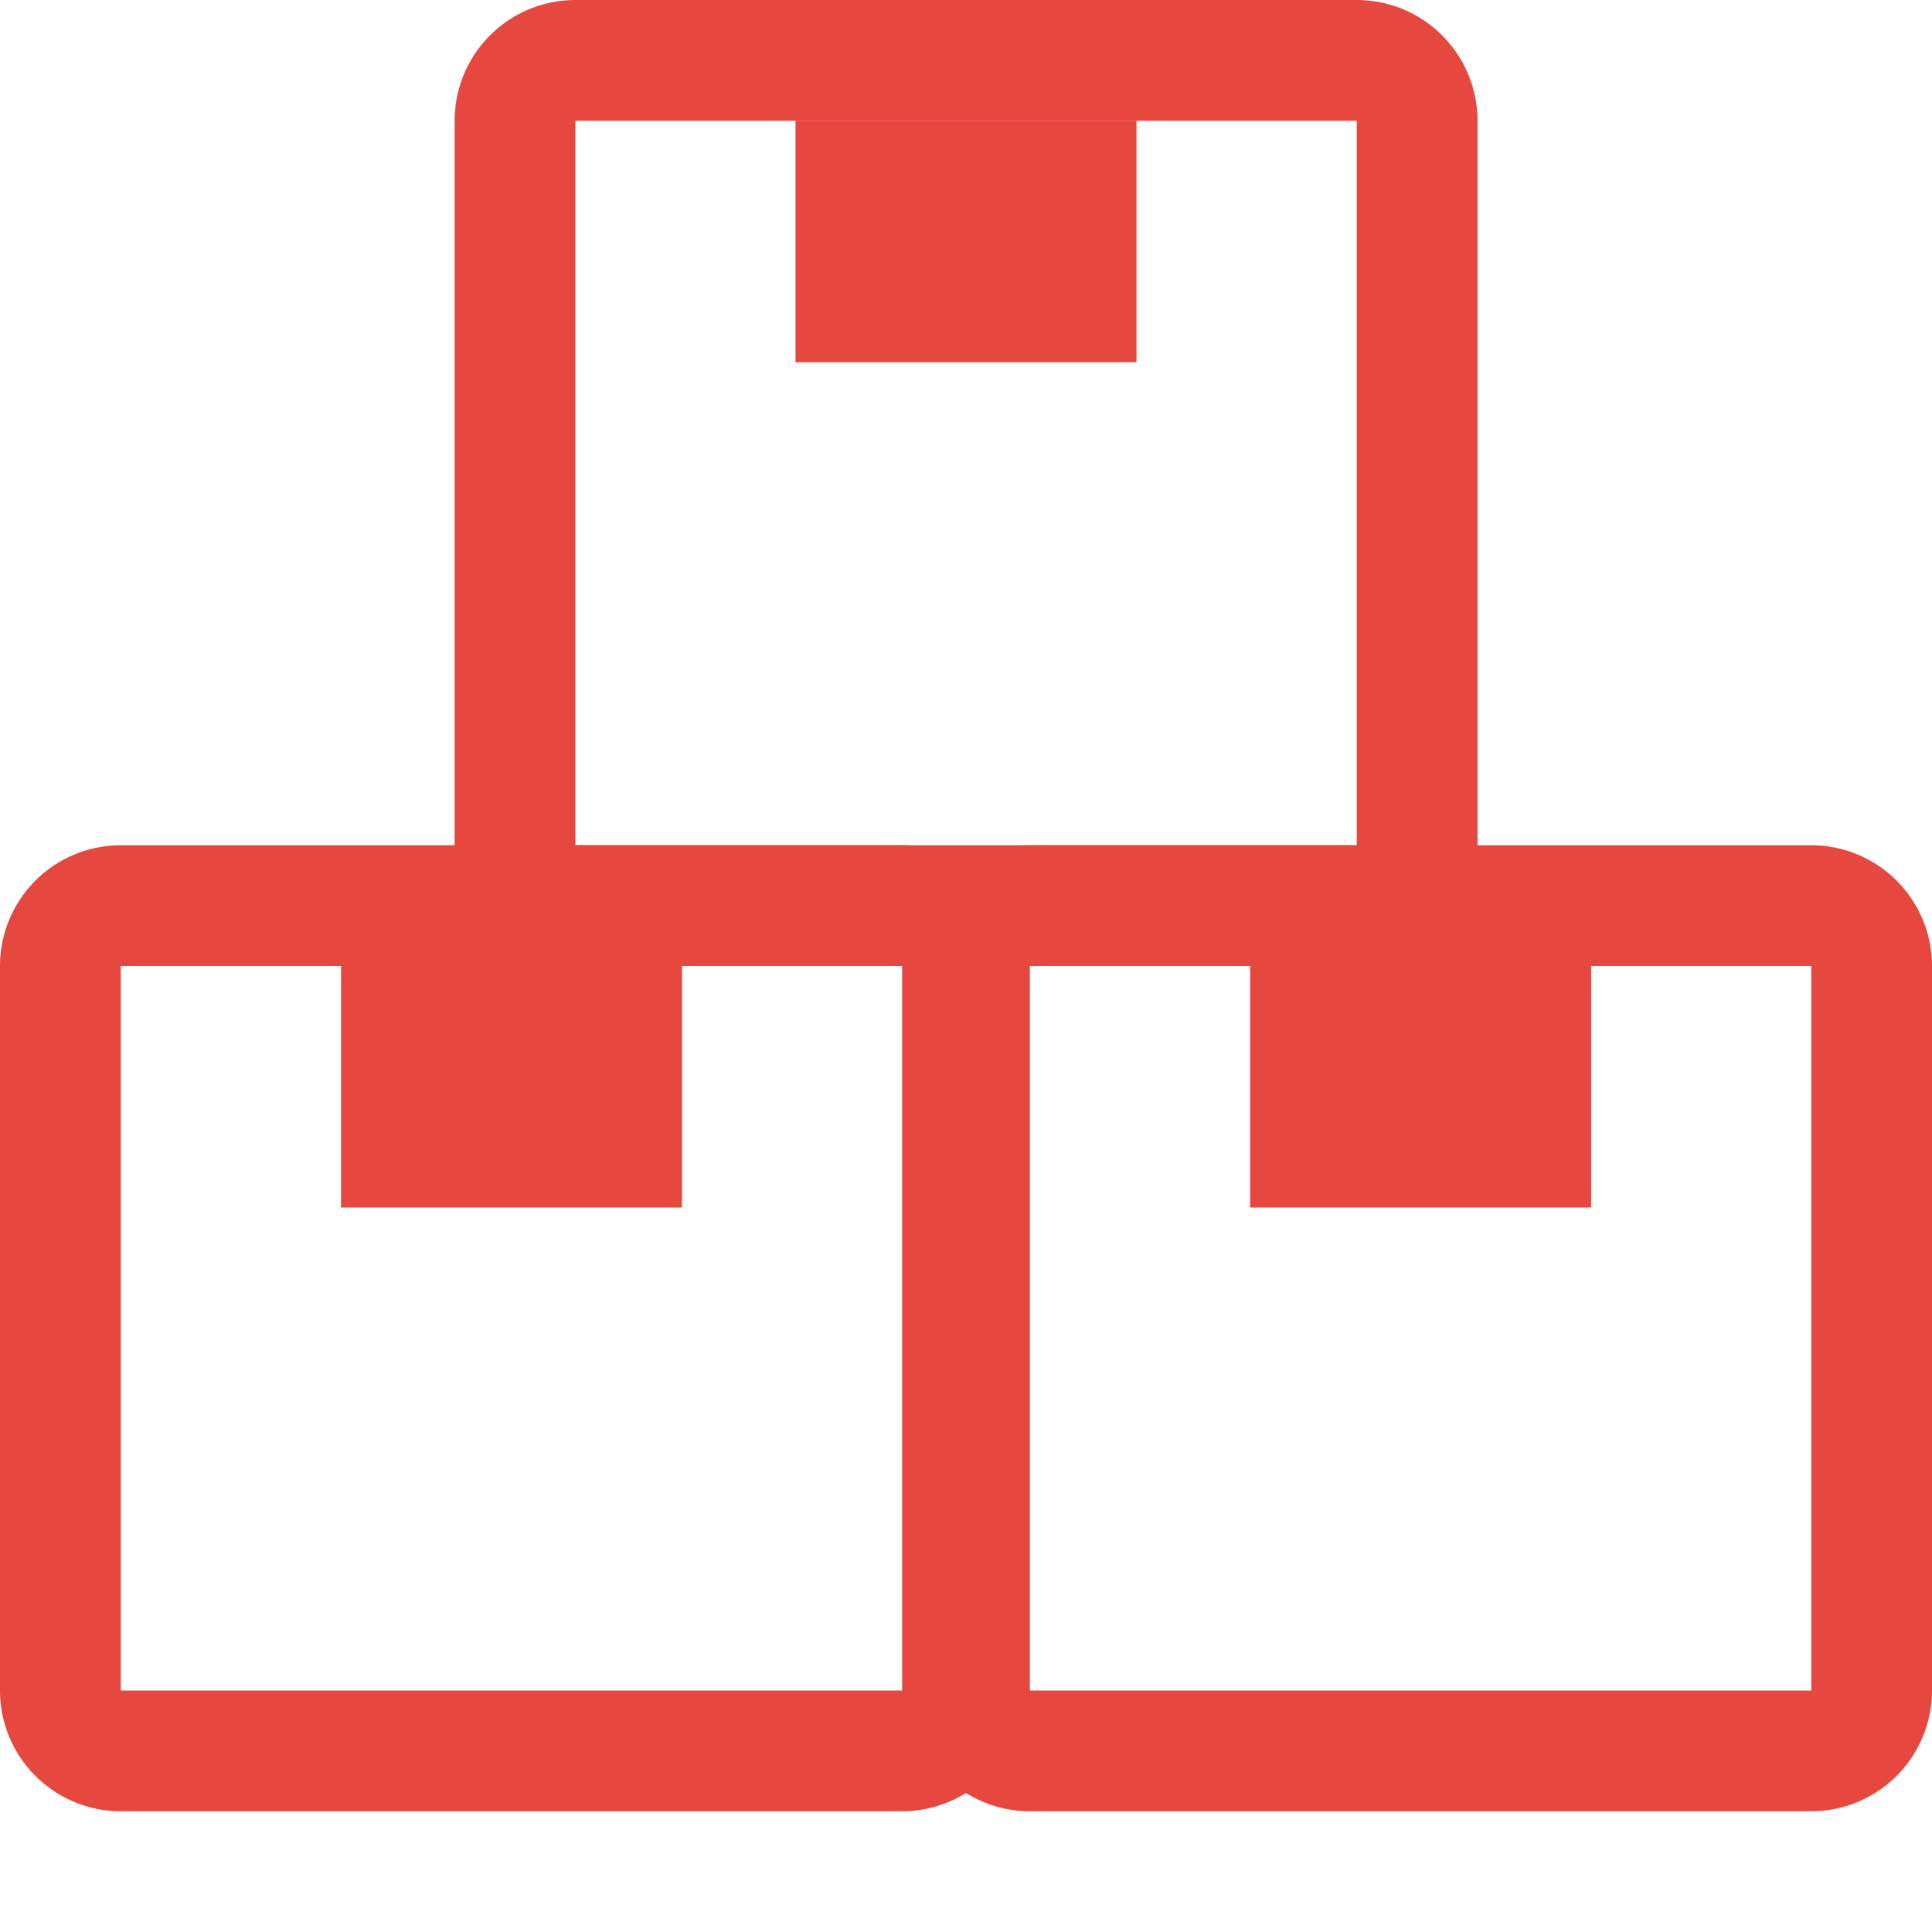
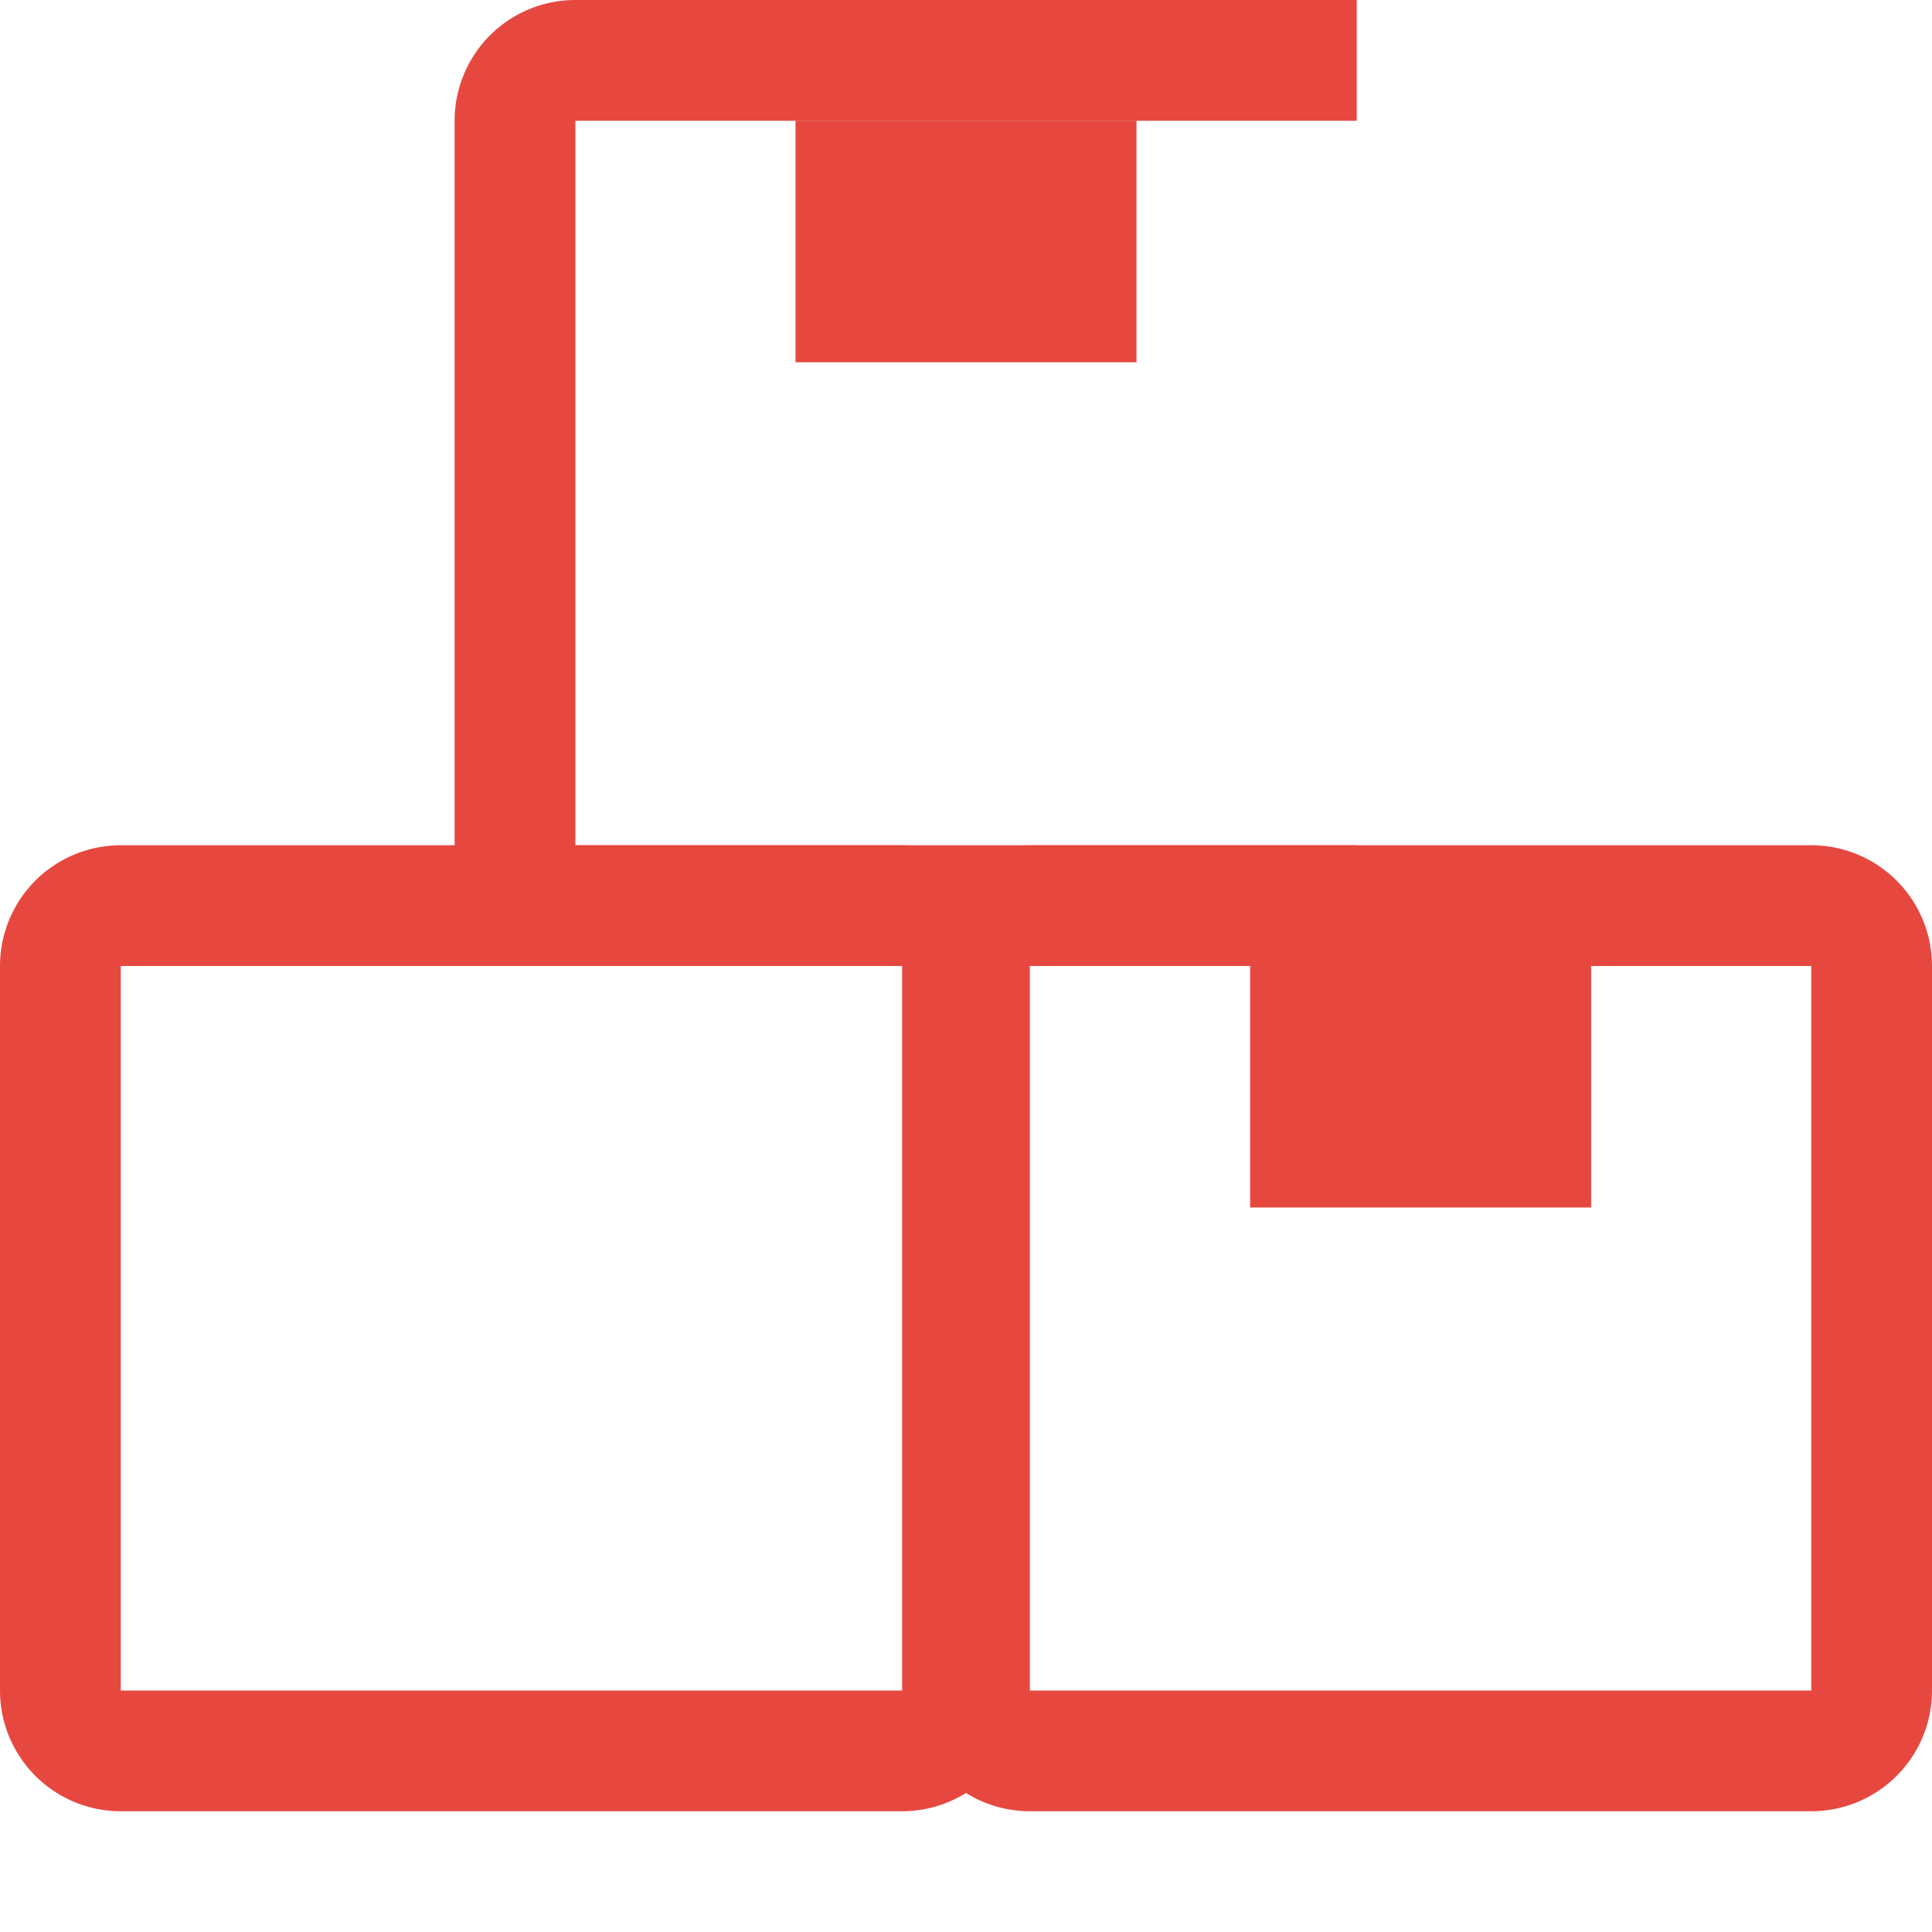
<svg xmlns="http://www.w3.org/2000/svg" width="16" height="16" viewBox="0 0 16 16">
  <g transform="translate(0)">
    <path d="M1,1V7H7.471V1H1M1,0H7.471a1,1,0,0,1,1,1V7a1,1,0,0,1-1,1H1A1,1,0,0,1,0,7V1A1,1,0,0,1,1,0Z" transform="translate(0 7)" fill="#e64840" />
    <path d="M1,1V7H7.471V1H1M1,0H7.471a1,1,0,0,1,1,1V7a1,1,0,0,1-1,1H1A1,1,0,0,1,0,7V1A1,1,0,0,1,1,0Z" transform="translate(7.529 7)" fill="#e64840" />
-     <path d="M1,1V7H7.471V1H1M1,0H7.471a1,1,0,0,1,1,1V7a1,1,0,0,1-1,1H1A1,1,0,0,1,0,7V1A1,1,0,0,1,1,0Z" transform="translate(3.765)" fill="#e64840" />
+     <path d="M1,1V7H7.471V1H1M1,0H7.471V7a1,1,0,0,1-1,1H1A1,1,0,0,1,0,7V1A1,1,0,0,1,1,0Z" transform="translate(3.765)" fill="#e64840" />
    <rect width="2.824" height="2" transform="translate(6.588 1)" fill="#e64840" />
-     <rect width="2.824" height="2" transform="translate(2.824 8)" fill="#e64840" />
    <rect width="2.824" height="2" transform="translate(10.353 8)" fill="#e64840" />
  </g>
</svg>